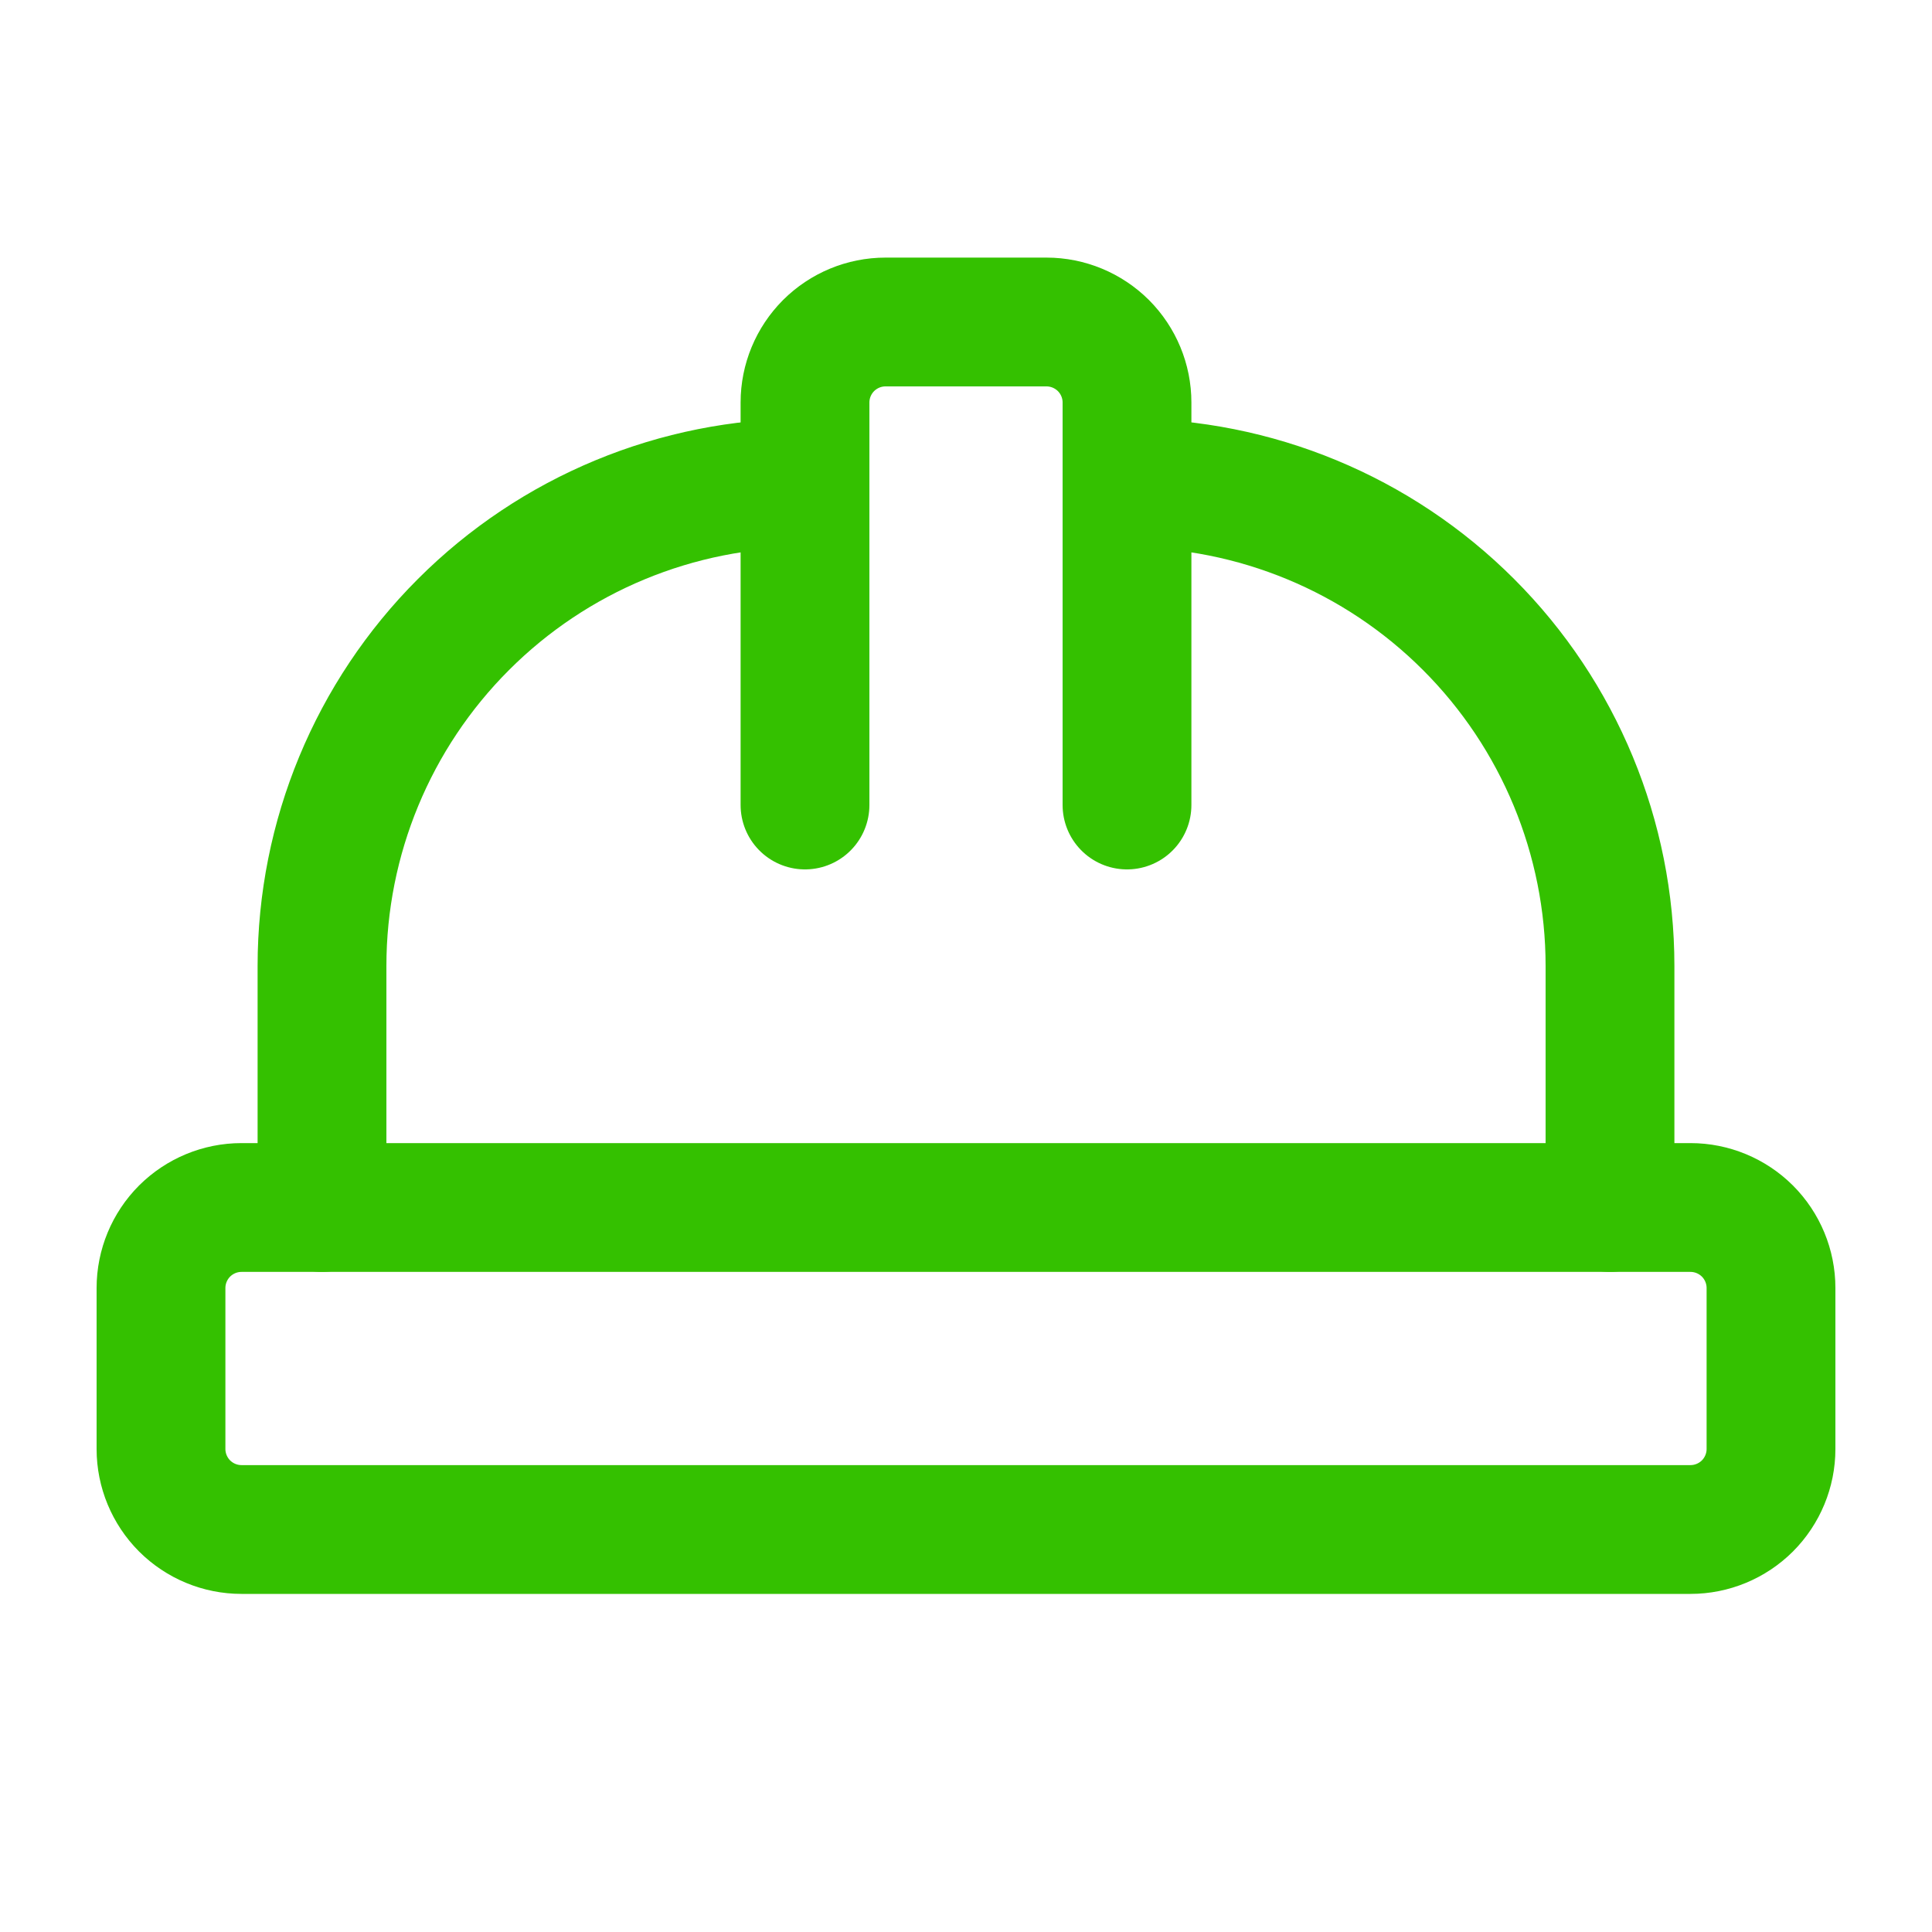
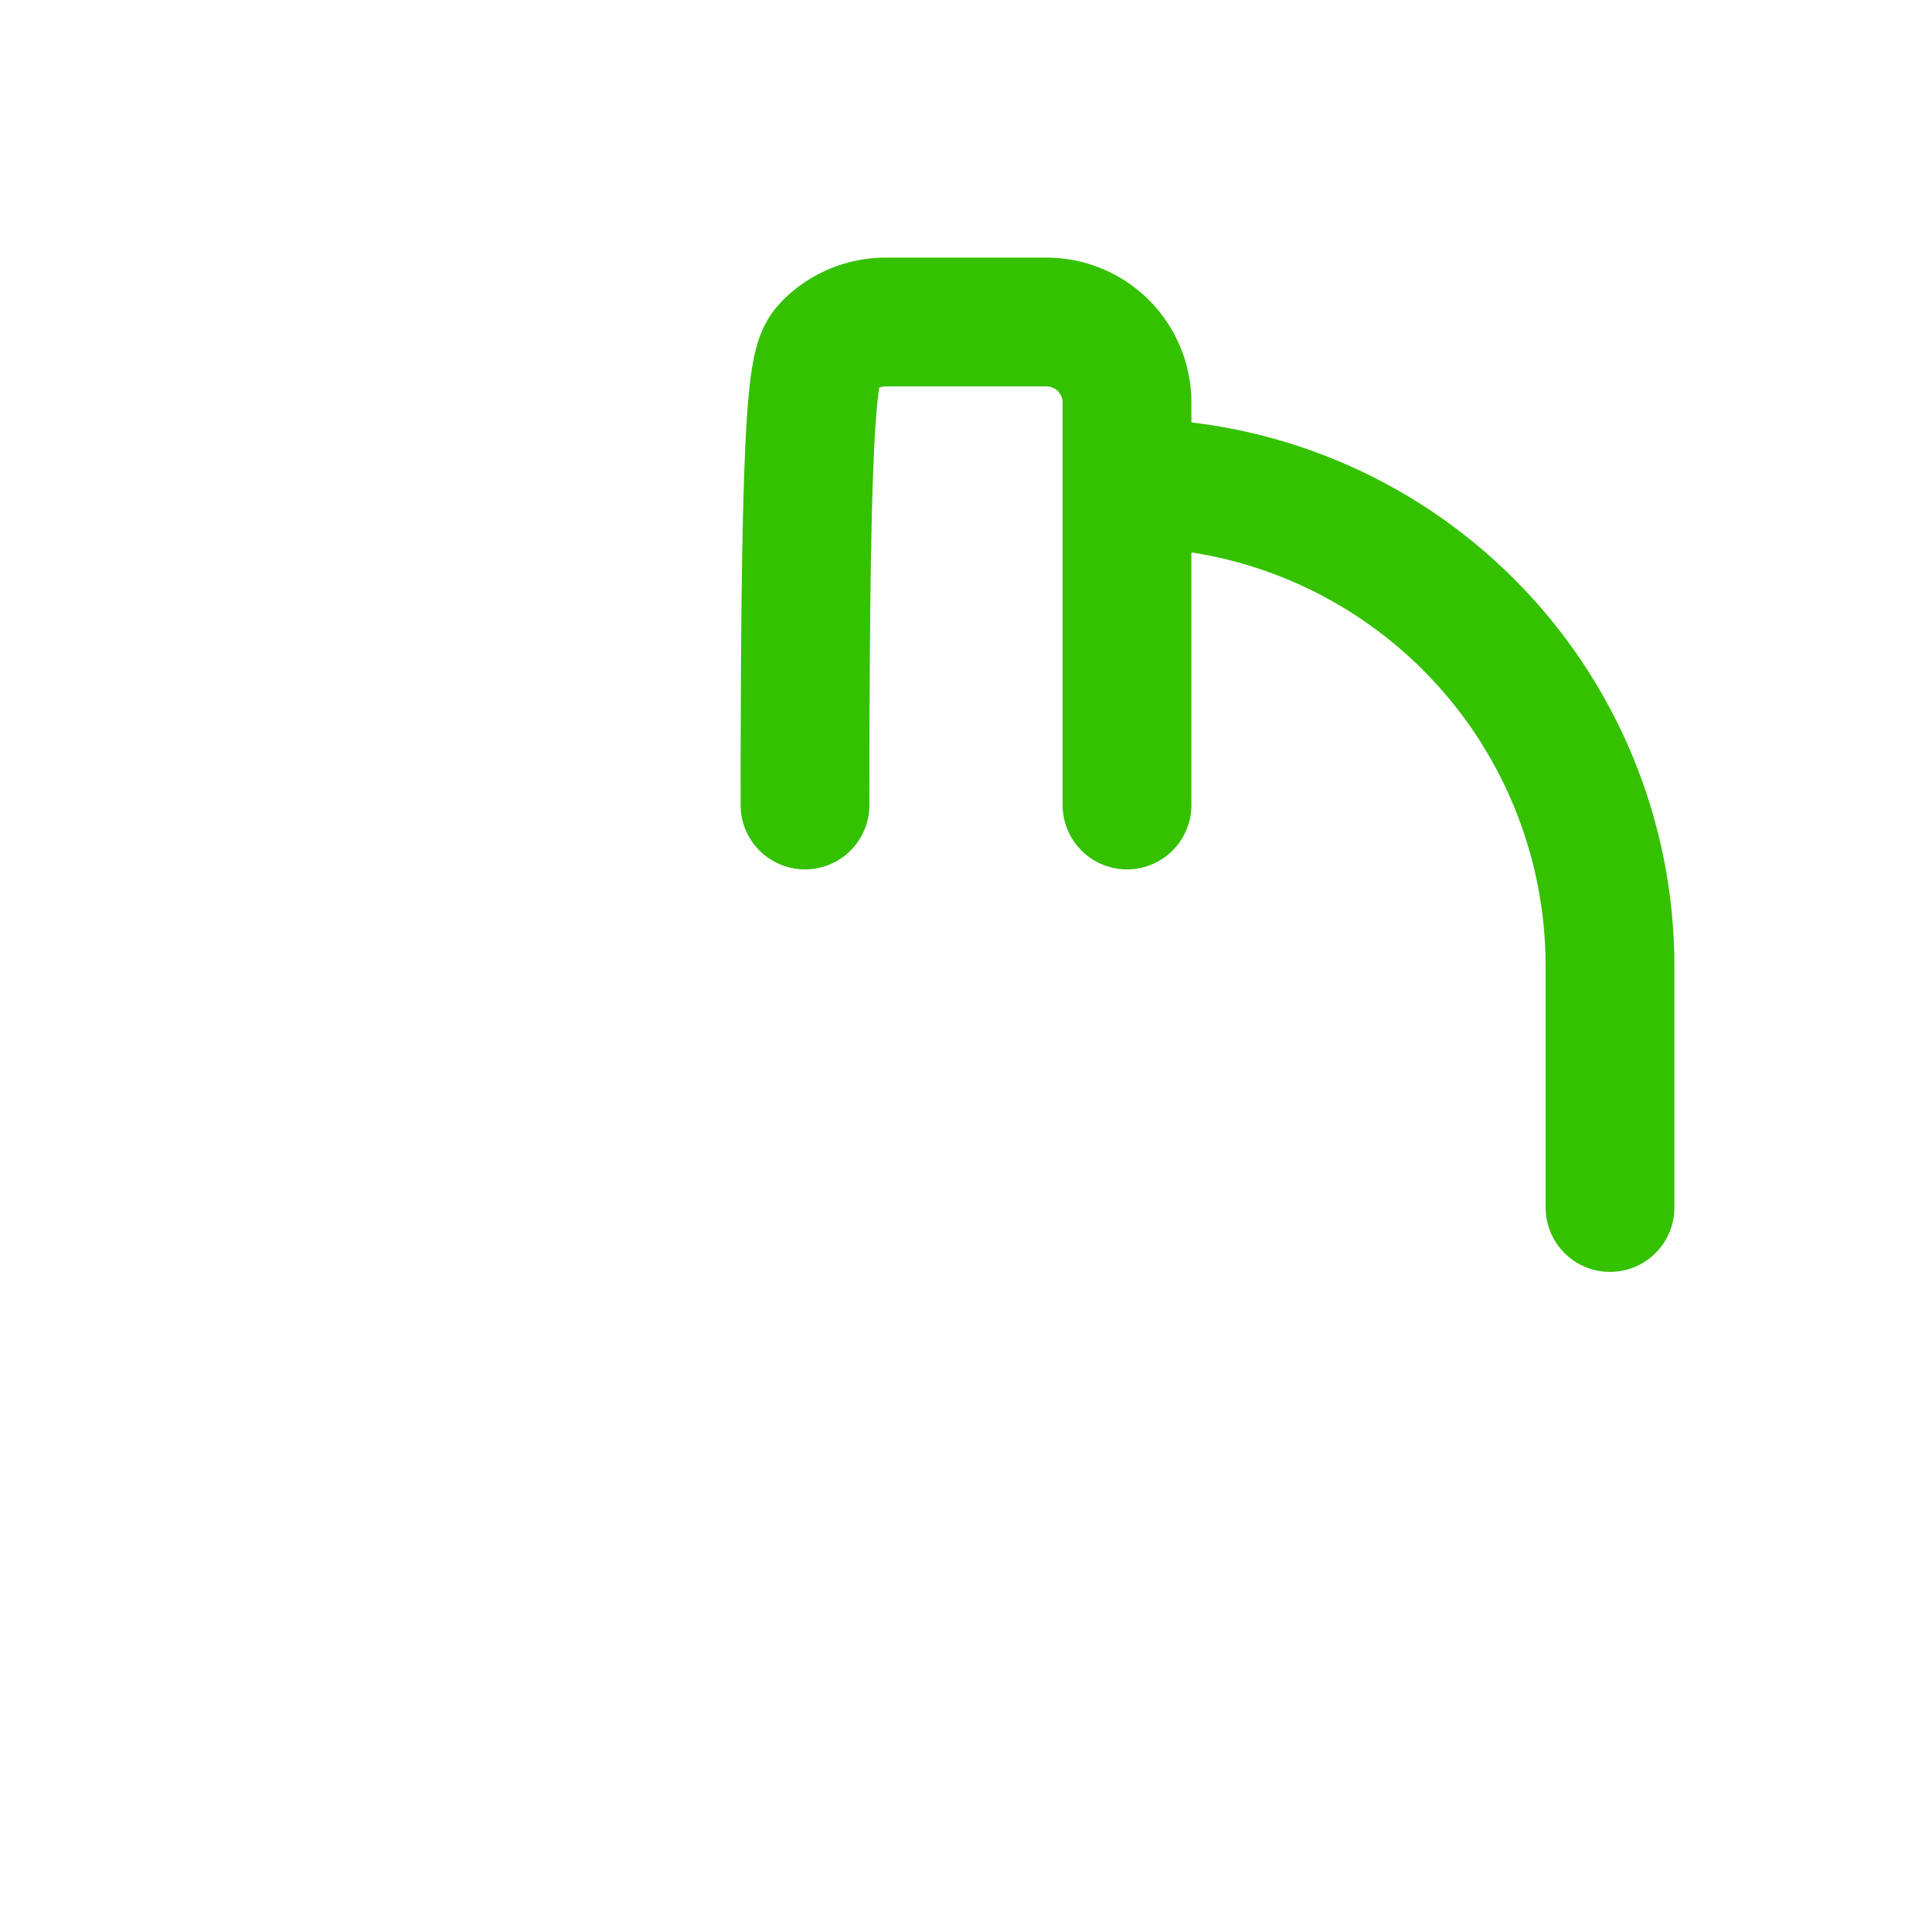
<svg xmlns="http://www.w3.org/2000/svg" width="30" height="30" viewBox="0 0 30 30" fill="none">
-   <path d="M2.5 22.5C2.5 22.831 2.632 23.149 2.866 23.384C3.101 23.618 3.418 23.75 3.75 23.75H26.25C26.581 23.75 26.899 23.618 27.134 23.384C27.368 23.149 27.5 22.831 27.5 22.5V20C27.5 19.669 27.368 19.351 27.134 19.116C26.899 18.882 26.581 18.75 26.25 18.75H3.75C3.418 18.75 3.101 18.882 2.866 19.116C2.632 19.351 2.5 19.669 2.5 20V22.5Z" stroke="#34C100" stroke-width="2" stroke-linecap="round" stroke-linejoin="round" />
-   <path d="M12.5 12.5V6.25C12.5 5.918 12.632 5.601 12.866 5.366C13.101 5.132 13.418 5 13.75 5H16.25C16.581 5 16.899 5.132 17.134 5.366C17.368 5.601 17.5 5.918 17.5 6.25V12.5" stroke="#34C100" stroke-width="2" stroke-linecap="round" stroke-linejoin="round" />
-   <path d="M5 18.75V15C5 13.011 5.79 11.103 7.197 9.697C8.603 8.29 10.511 7.5 12.5 7.5" stroke="#34C100" stroke-width="2" stroke-linecap="round" stroke-linejoin="round" />
+   <path d="M12.5 12.5C12.5 5.918 12.632 5.601 12.866 5.366C13.101 5.132 13.418 5 13.75 5H16.25C16.581 5 16.899 5.132 17.134 5.366C17.368 5.601 17.5 5.918 17.5 6.25V12.5" stroke="#34C100" stroke-width="2" stroke-linecap="round" stroke-linejoin="round" />
  <path d="M17.5 7.5C19.489 7.5 21.397 8.29 22.803 9.697C24.21 11.103 25 13.011 25 15V18.75" stroke="#34C100" stroke-width="2" stroke-linecap="round" stroke-linejoin="round" />
</svg>